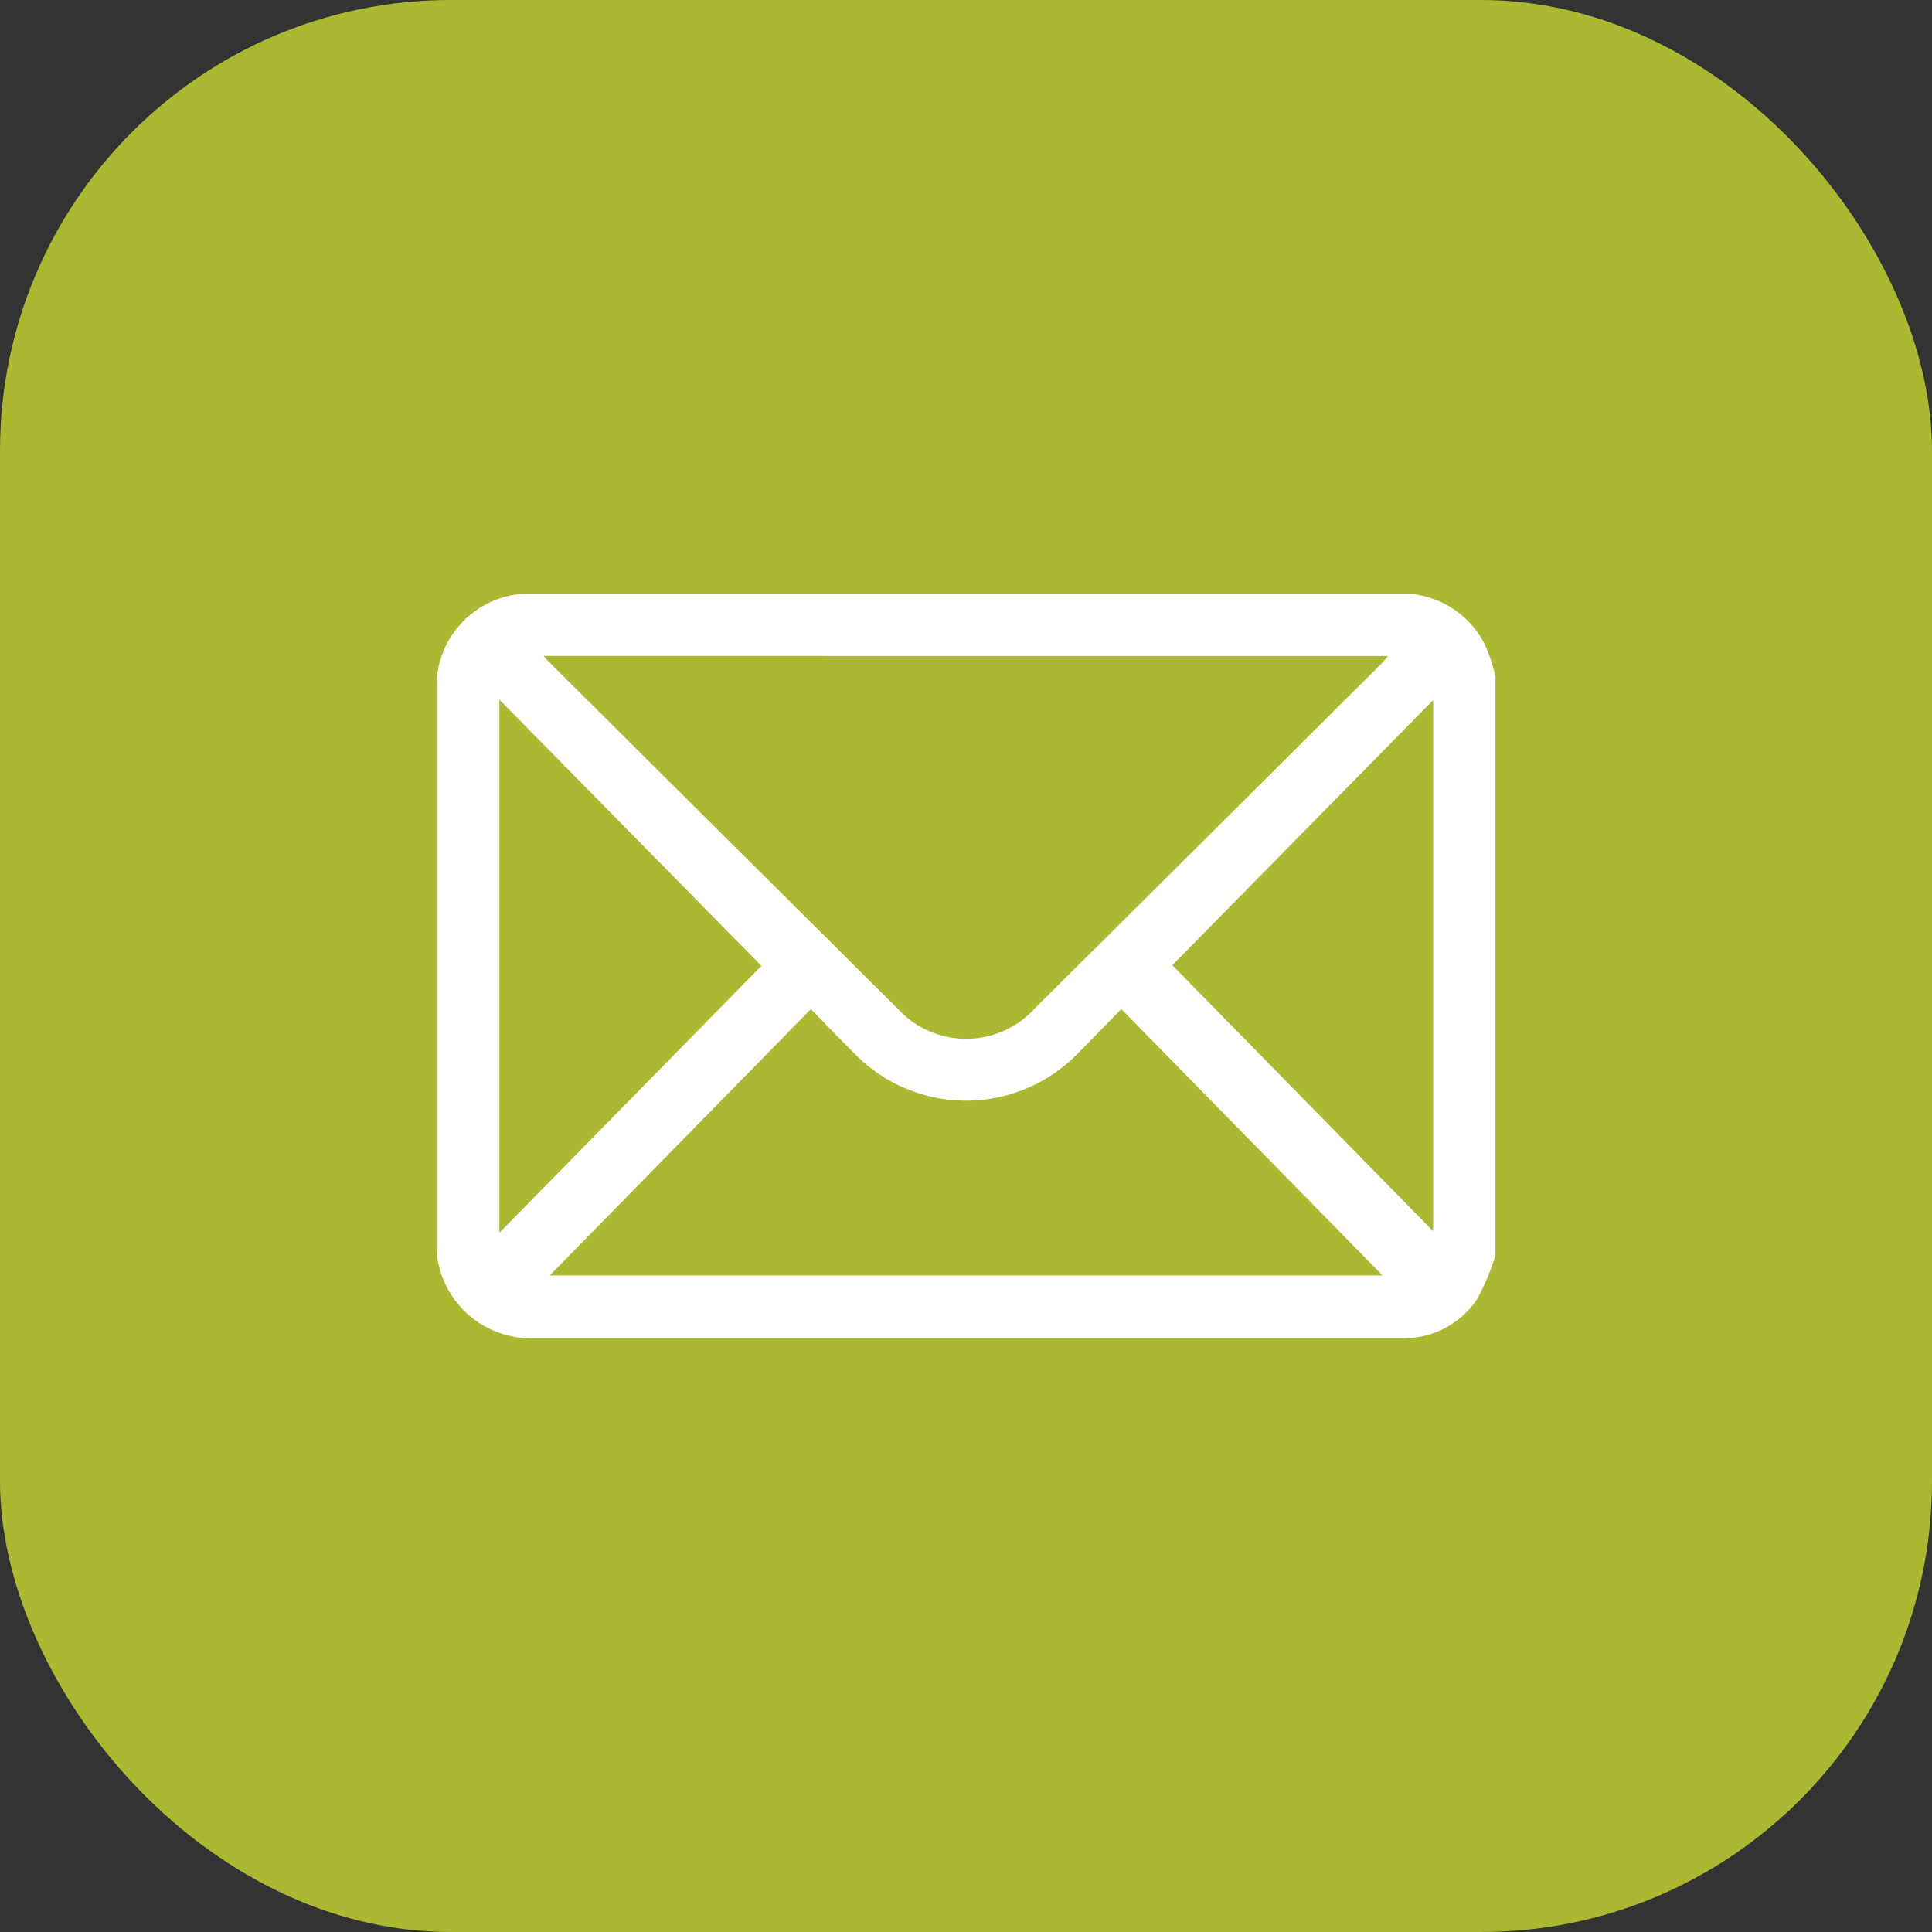
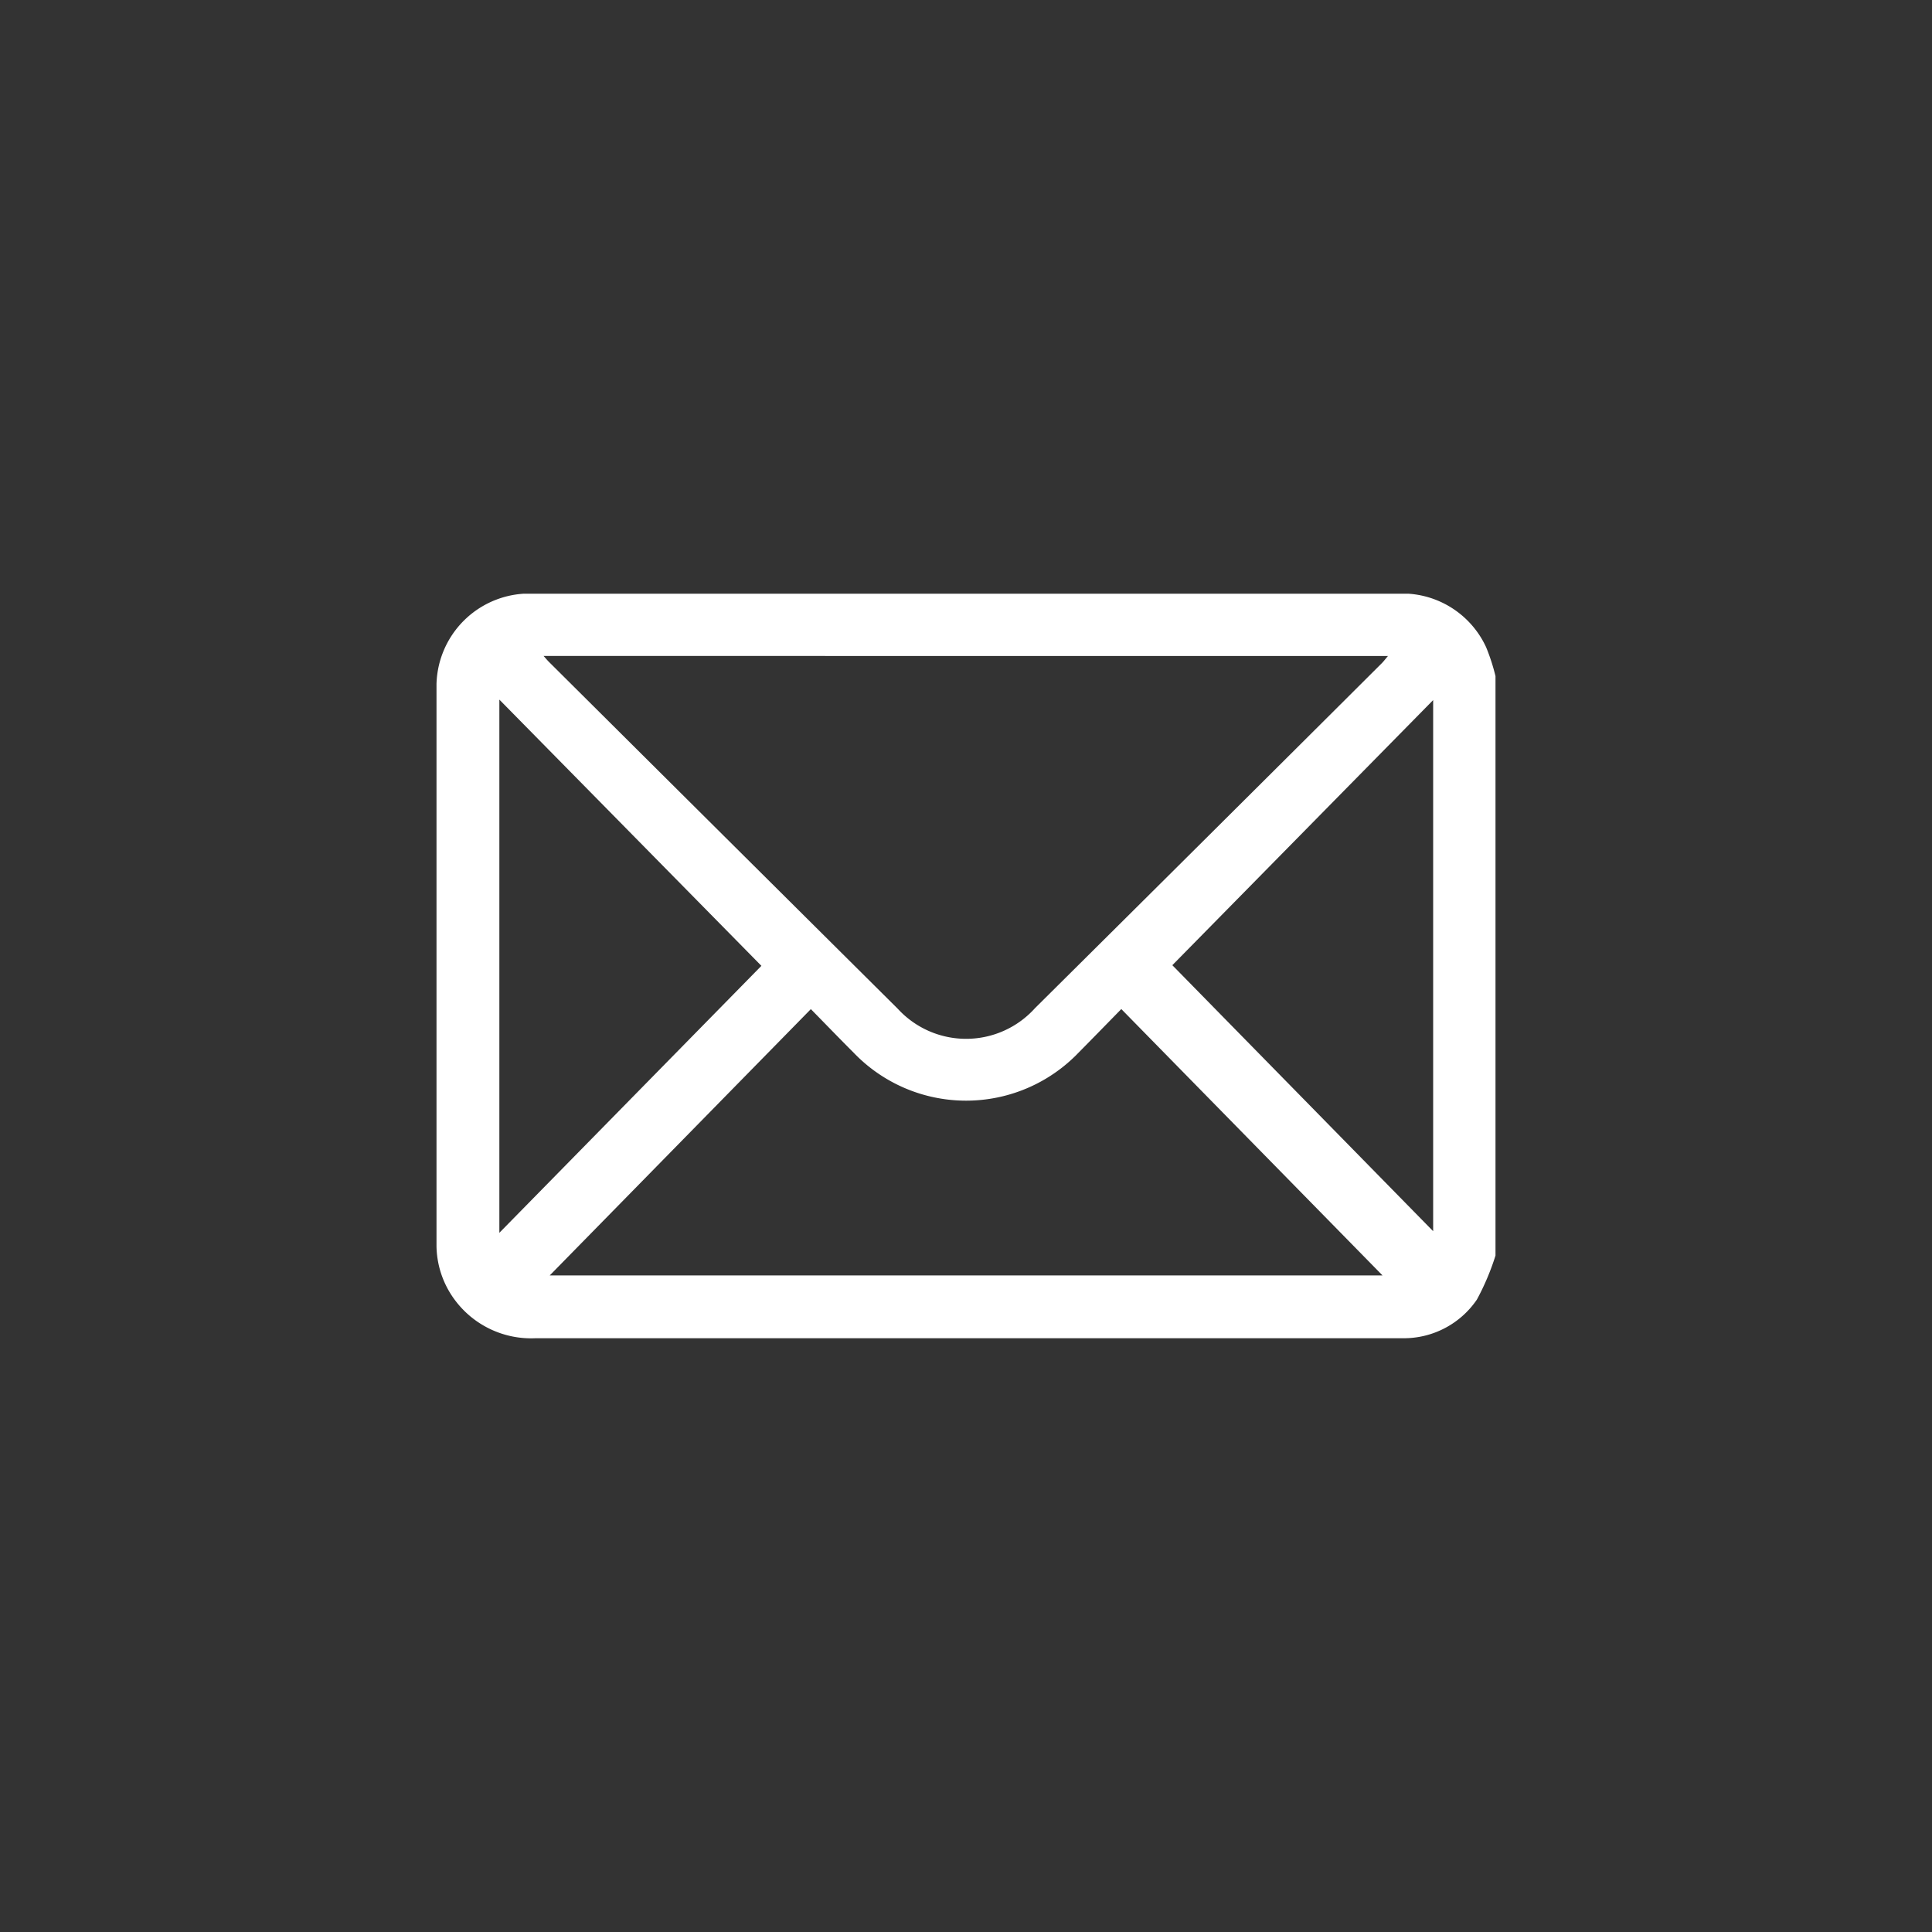
<svg xmlns="http://www.w3.org/2000/svg" width="50" height="50" viewBox="0 0 60 60">
  <rect x="0" y="0" width="60" height="60" fill="#333333" stroke="none" />
  <defs>
    <clipPath id="clip-path">
      <rect id="Rechteck_130" data-name="Rechteck 130" width="32.888" height="23.125" fill="#fff" />
    </clipPath>
  </defs>
  <g id="Gruppe_20284" data-name="Gruppe 20284" transform="translate(-900 -9535)">
-     <rect id="Rechteck_127" data-name="Rechteck 127" width="60" height="60" rx="14" transform="translate(900 9535)" fill="#acb831" />
    <g id="Gruppe_20244" data-name="Gruppe 20244" transform="translate(913.556 9553.438)">
      <g id="Gruppe_20243" data-name="Gruppe 20243" clip-path="url(#clip-path)">
        <path id="Pfad_20003" data-name="Pfad 20003" d="M32.888,20.555a7.751,7.751,0,0,1-.578,1.368,2.746,2.746,0,0,1-2.3,1.2c-.064,0-.128,0-.193,0q-13.372,0-26.743,0A2.95,2.95,0,0,1,.592,21.964,2.87,2.87,0,0,1,0,20.168q0-8.6,0-17.208A2.888,2.888,0,0,1,3.044,0Q8.582,0,14.12,0h15.7a2.868,2.868,0,0,1,2.776,1.661,6.225,6.225,0,0,1,.294.908ZM3.326,1.935c.081.091.12.138.163.181q5.417,5.39,10.838,10.777a2.879,2.879,0,0,0,4.26-.021q5.39-5.349,10.768-10.71c.061-.061.113-.132.194-.227Zm.191,19.237H29.379L21.267,12.9c-.467.478-.9.922-1.333,1.36a4.838,4.838,0,0,1-6.975,0c-.437-.437-.866-.882-1.333-1.358L3.517,21.172M1.952,3.29V19.849l8.138-8.291L1.952,3.29m29,.015-8.1,8.233,8.1,8.261Z" transform="translate(0 -0.001)" fill="#fff" />
      </g>
    </g>
  </g>
</svg>